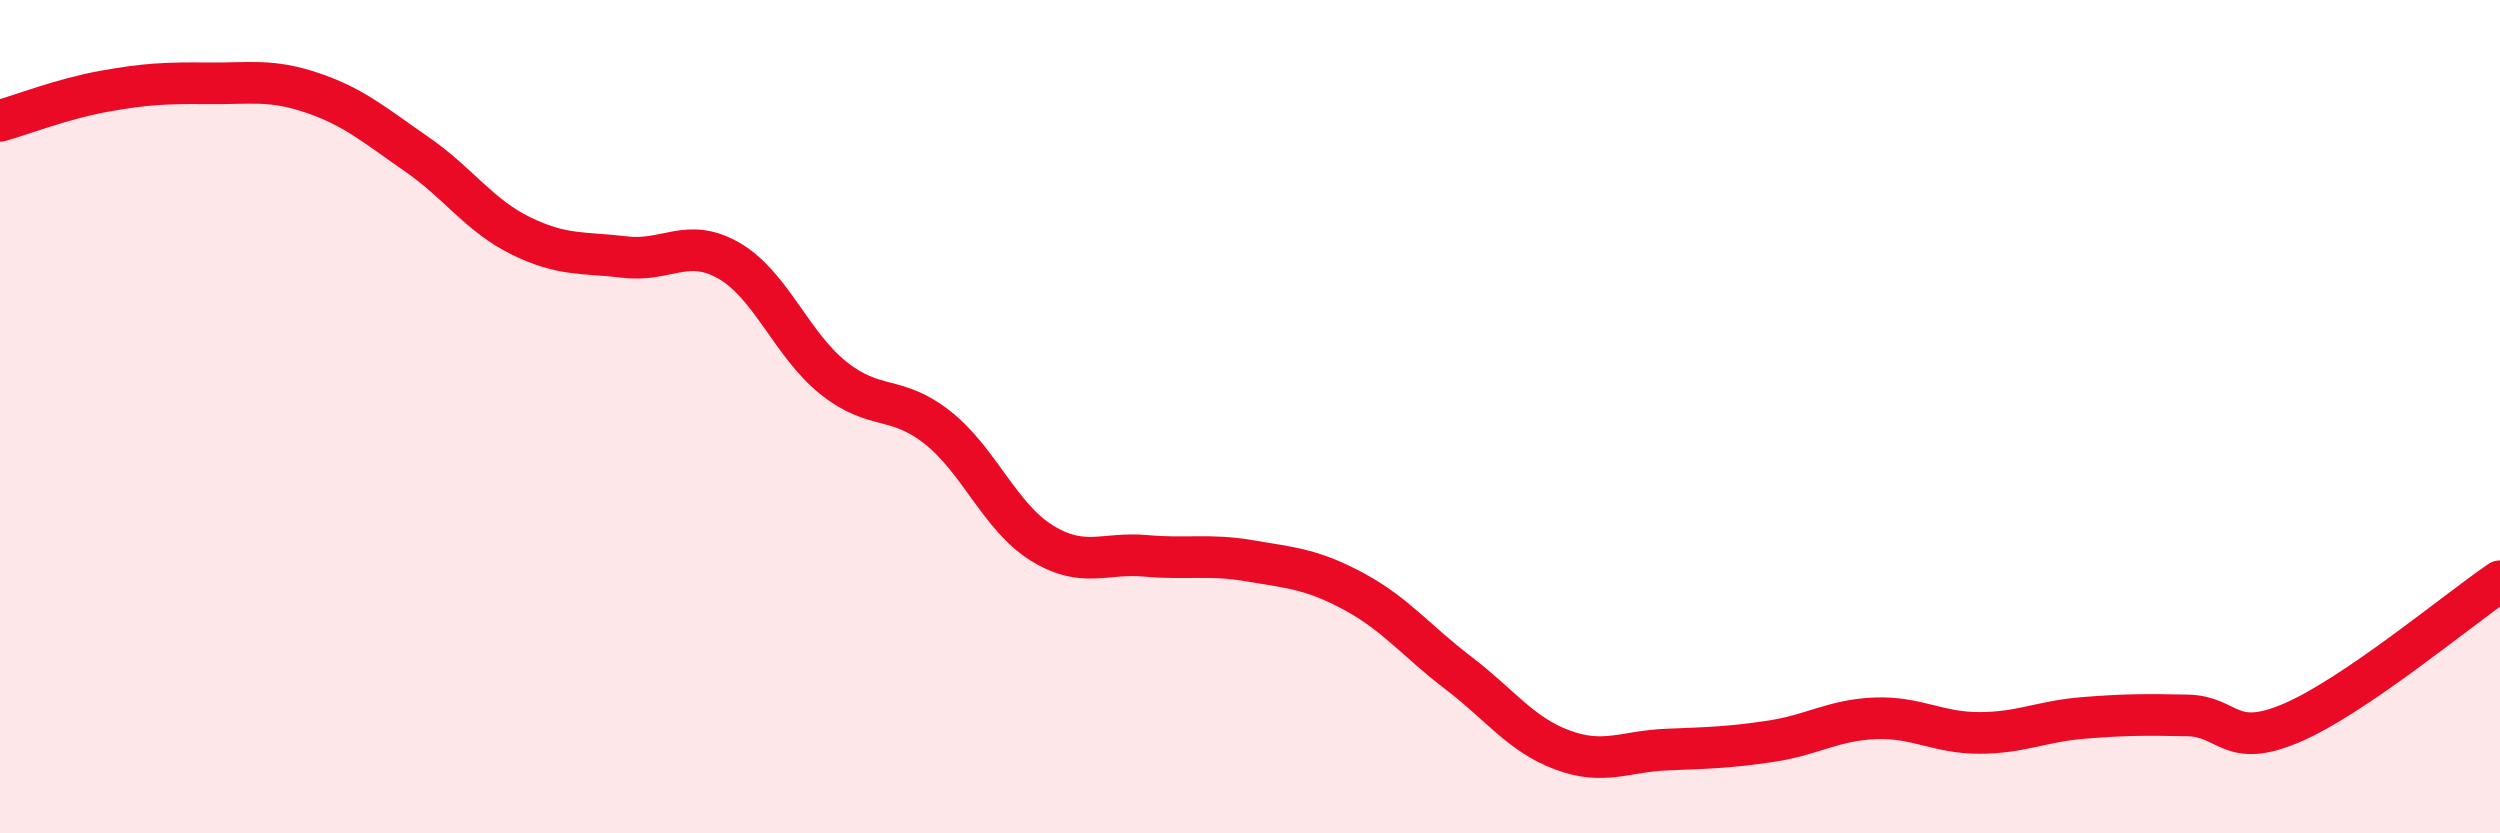
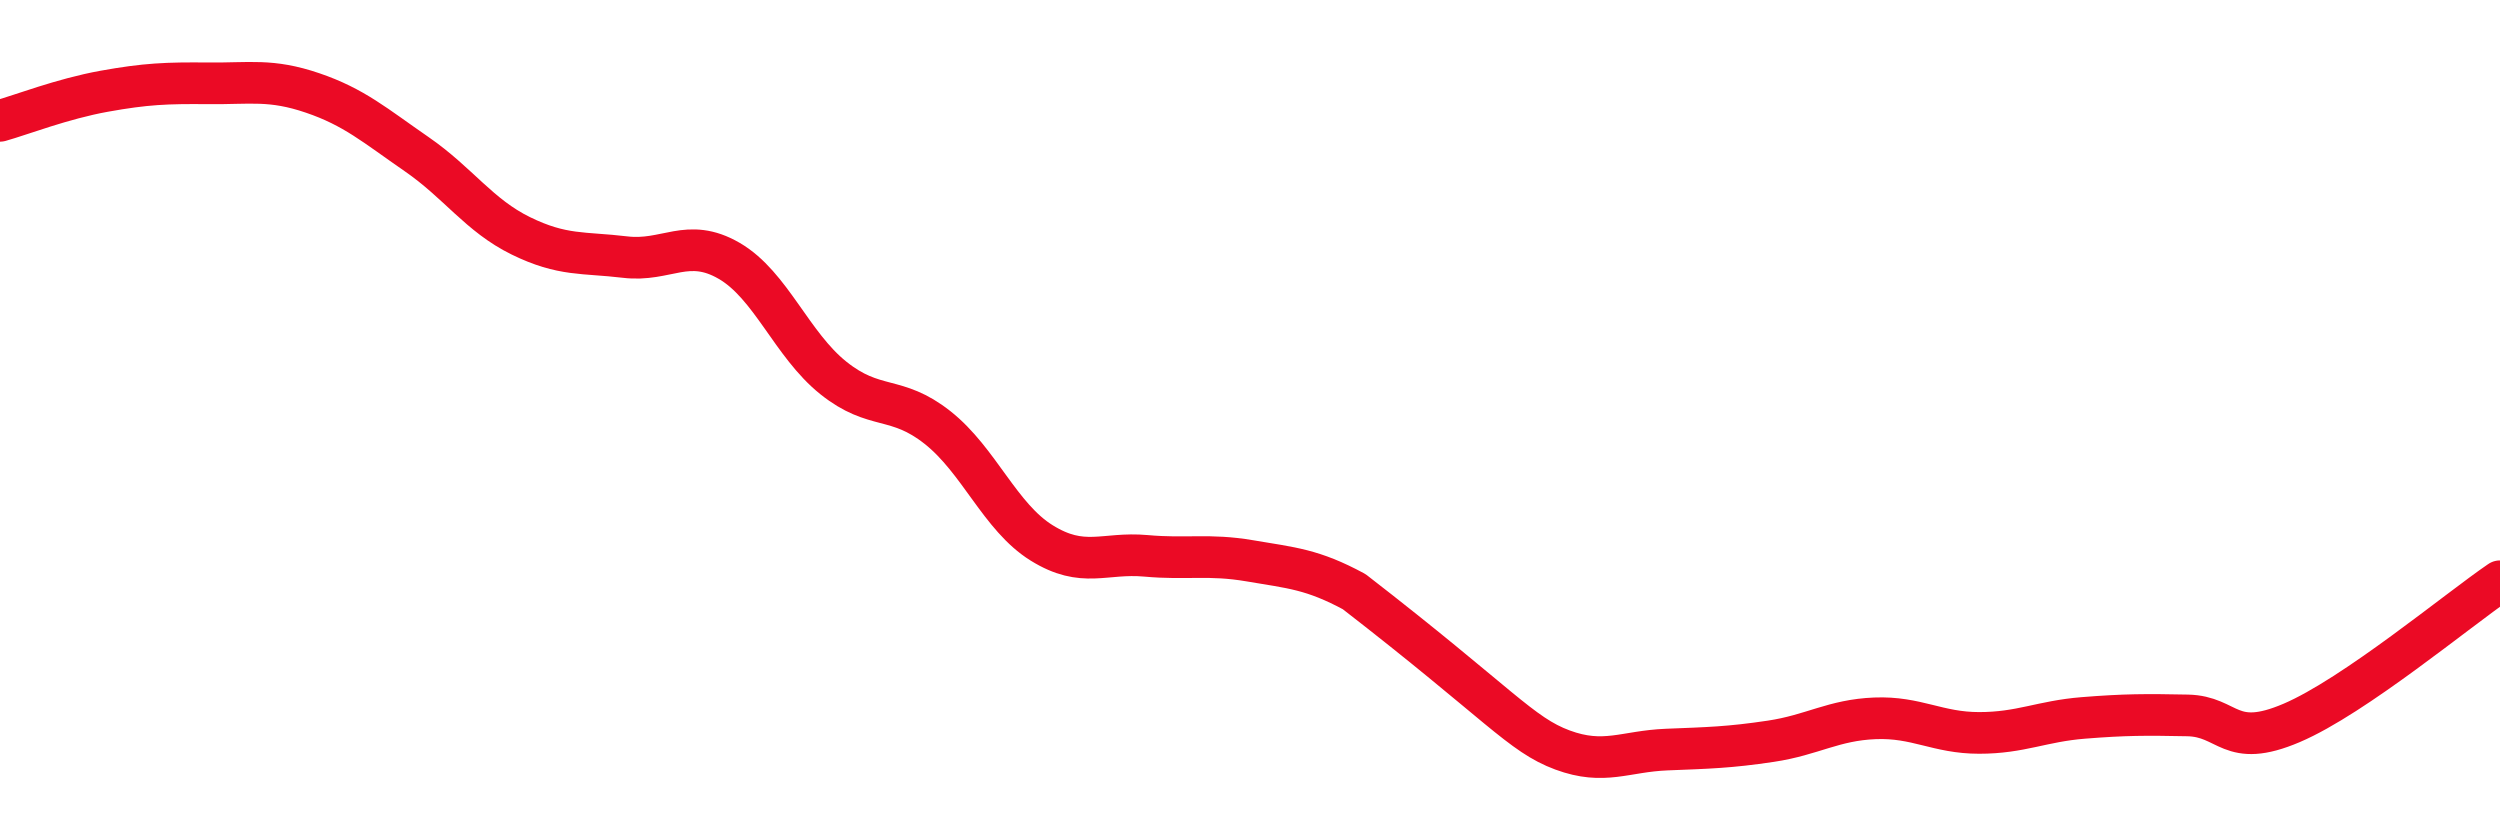
<svg xmlns="http://www.w3.org/2000/svg" width="60" height="20" viewBox="0 0 60 20">
-   <path d="M 0,2.9 C 0.5,2.76 1.5,2.37 2.5,2.19 C 3.5,2.01 4,1.99 5,2 C 6,2.01 6.5,1.89 7.5,2.23 C 8.5,2.57 9,3.01 10,3.7 C 11,4.39 11.5,5.17 12.5,5.66 C 13.5,6.15 14,6.05 15,6.17 C 16,6.29 16.5,5.68 17.5,6.26 C 18.5,6.84 19,8.27 20,9.07 C 21,9.87 21.5,9.47 22.5,10.26 C 23.5,11.05 24,12.41 25,13.03 C 26,13.65 26.5,13.25 27.5,13.34 C 28.5,13.43 29,13.29 30,13.46 C 31,13.63 31.5,13.66 32.5,14.2 C 33.5,14.74 34,15.39 35,16.15 C 36,16.91 36.5,17.63 37.5,18 C 38.5,18.37 39,18.03 40,17.99 C 41,17.95 41.5,17.94 42.5,17.79 C 43.5,17.64 44,17.28 45,17.24 C 46,17.2 46.5,17.59 47.5,17.59 C 48.5,17.59 49,17.31 50,17.23 C 51,17.15 51.5,17.15 52.5,17.17 C 53.5,17.19 53.5,17.99 55,17.35 C 56.5,16.71 59,14.63 60,13.95L60 20L0 20Z" fill="#EB0A25" opacity="0.1" stroke-linecap="round" stroke-linejoin="round" />
-   <path d="M 0,2.9 C 0.5,2.76 1.5,2.37 2.5,2.19 C 3.5,2.01 4,1.99 5,2 C 6,2.01 6.5,1.89 7.5,2.23 C 8.5,2.57 9,3.01 10,3.7 C 11,4.39 11.5,5.17 12.5,5.66 C 13.5,6.15 14,6.05 15,6.17 C 16,6.29 16.5,5.68 17.5,6.26 C 18.5,6.84 19,8.27 20,9.07 C 21,9.87 21.5,9.47 22.5,10.26 C 23.5,11.05 24,12.41 25,13.03 C 26,13.65 26.5,13.25 27.5,13.34 C 28.5,13.43 29,13.29 30,13.46 C 31,13.63 31.5,13.66 32.5,14.2 C 33.5,14.74 34,15.39 35,16.15 C 36,16.91 36.5,17.63 37.5,18 C 38.5,18.37 39,18.03 40,17.99 C 41,17.95 41.5,17.94 42.5,17.79 C 43.5,17.64 44,17.28 45,17.24 C 46,17.2 46.5,17.59 47.5,17.59 C 48.5,17.59 49,17.31 50,17.23 C 51,17.15 51.5,17.15 52.5,17.17 C 53.5,17.19 53.5,17.99 55,17.35 C 56.5,16.71 59,14.63 60,13.95" stroke="#EB0A25" stroke-width="1" fill="none" stroke-linecap="round" stroke-linejoin="round" />
+   <path d="M 0,2.9 C 0.5,2.76 1.5,2.37 2.5,2.19 C 3.5,2.01 4,1.99 5,2 C 6,2.01 6.5,1.89 7.5,2.23 C 8.5,2.57 9,3.01 10,3.7 C 11,4.39 11.5,5.17 12.5,5.66 C 13.5,6.15 14,6.05 15,6.17 C 16,6.29 16.5,5.68 17.5,6.26 C 18.5,6.84 19,8.27 20,9.07 C 21,9.87 21.5,9.47 22.5,10.26 C 23.5,11.05 24,12.41 25,13.03 C 26,13.65 26.5,13.25 27.5,13.34 C 28.5,13.43 29,13.29 30,13.46 C 31,13.63 31.5,13.66 32.5,14.2 C 36,16.91 36.5,17.63 37.5,18 C 38.5,18.37 39,18.03 40,17.99 C 41,17.95 41.5,17.94 42.5,17.79 C 43.5,17.64 44,17.28 45,17.24 C 46,17.2 46.5,17.59 47.5,17.59 C 48.5,17.59 49,17.31 50,17.23 C 51,17.15 51.5,17.15 52.5,17.17 C 53.5,17.19 53.5,17.99 55,17.35 C 56.5,16.71 59,14.63 60,13.95" stroke="#EB0A25" stroke-width="1" fill="none" stroke-linecap="round" stroke-linejoin="round" />
</svg>